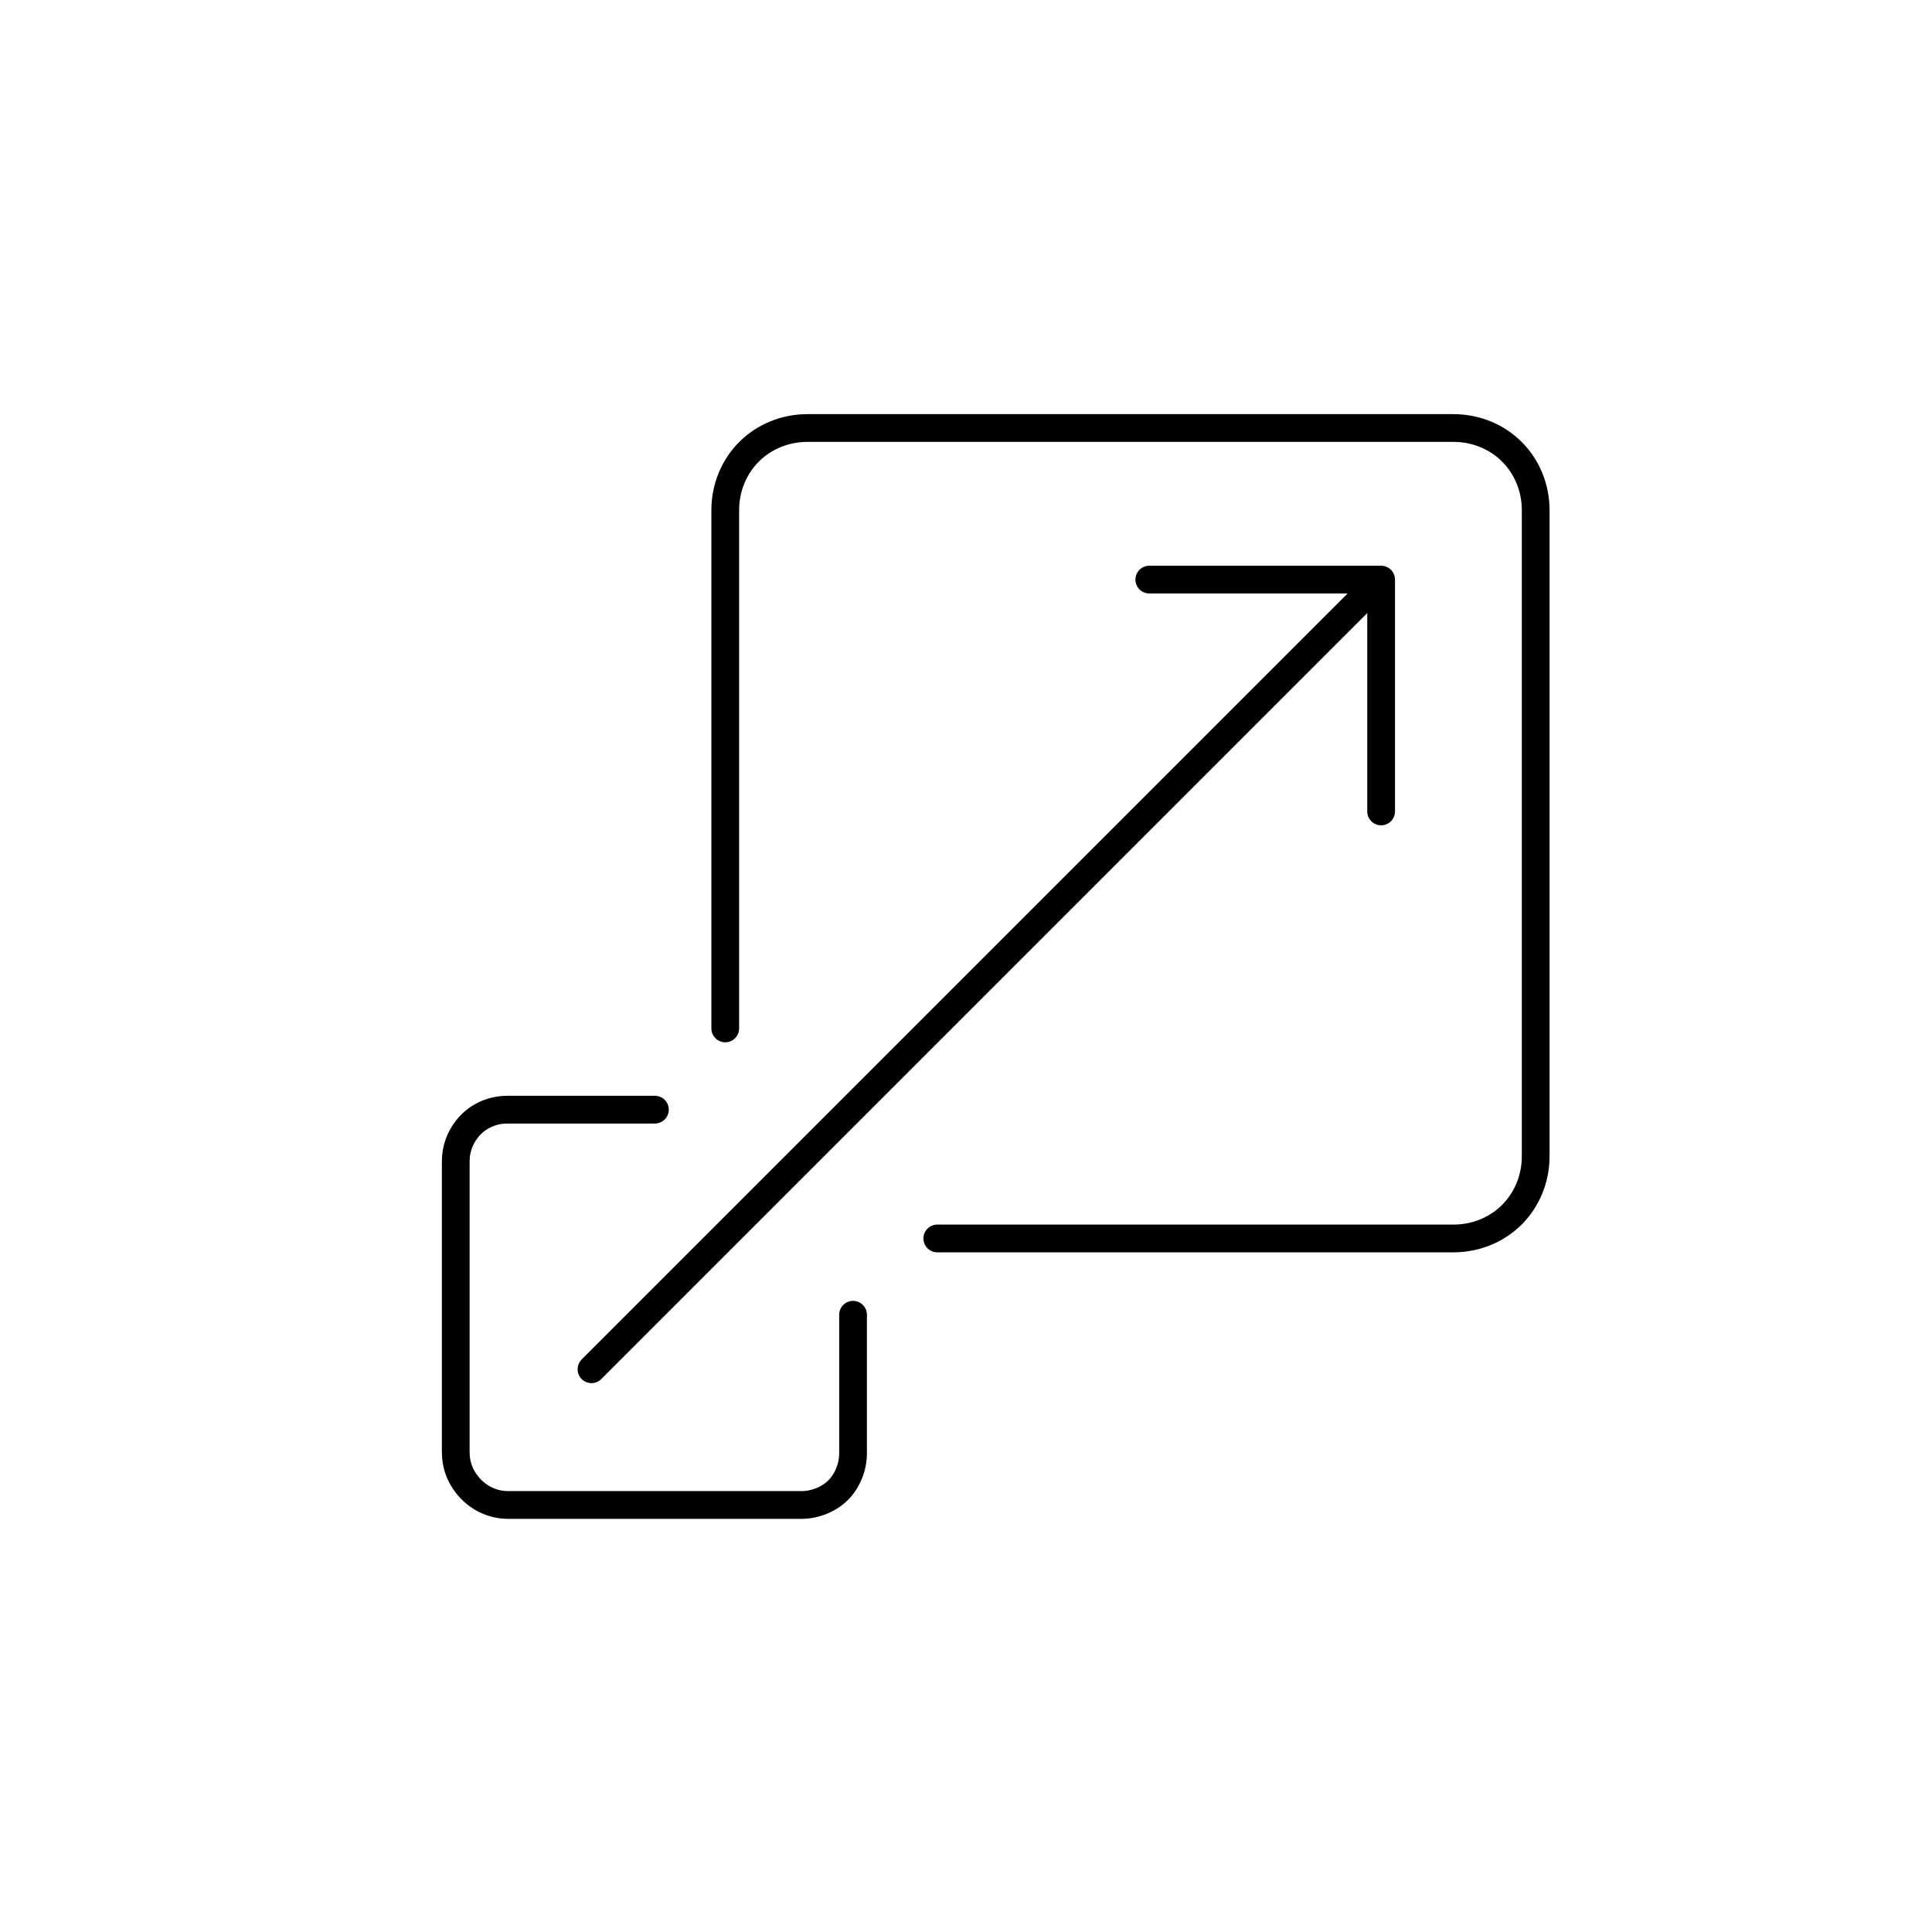
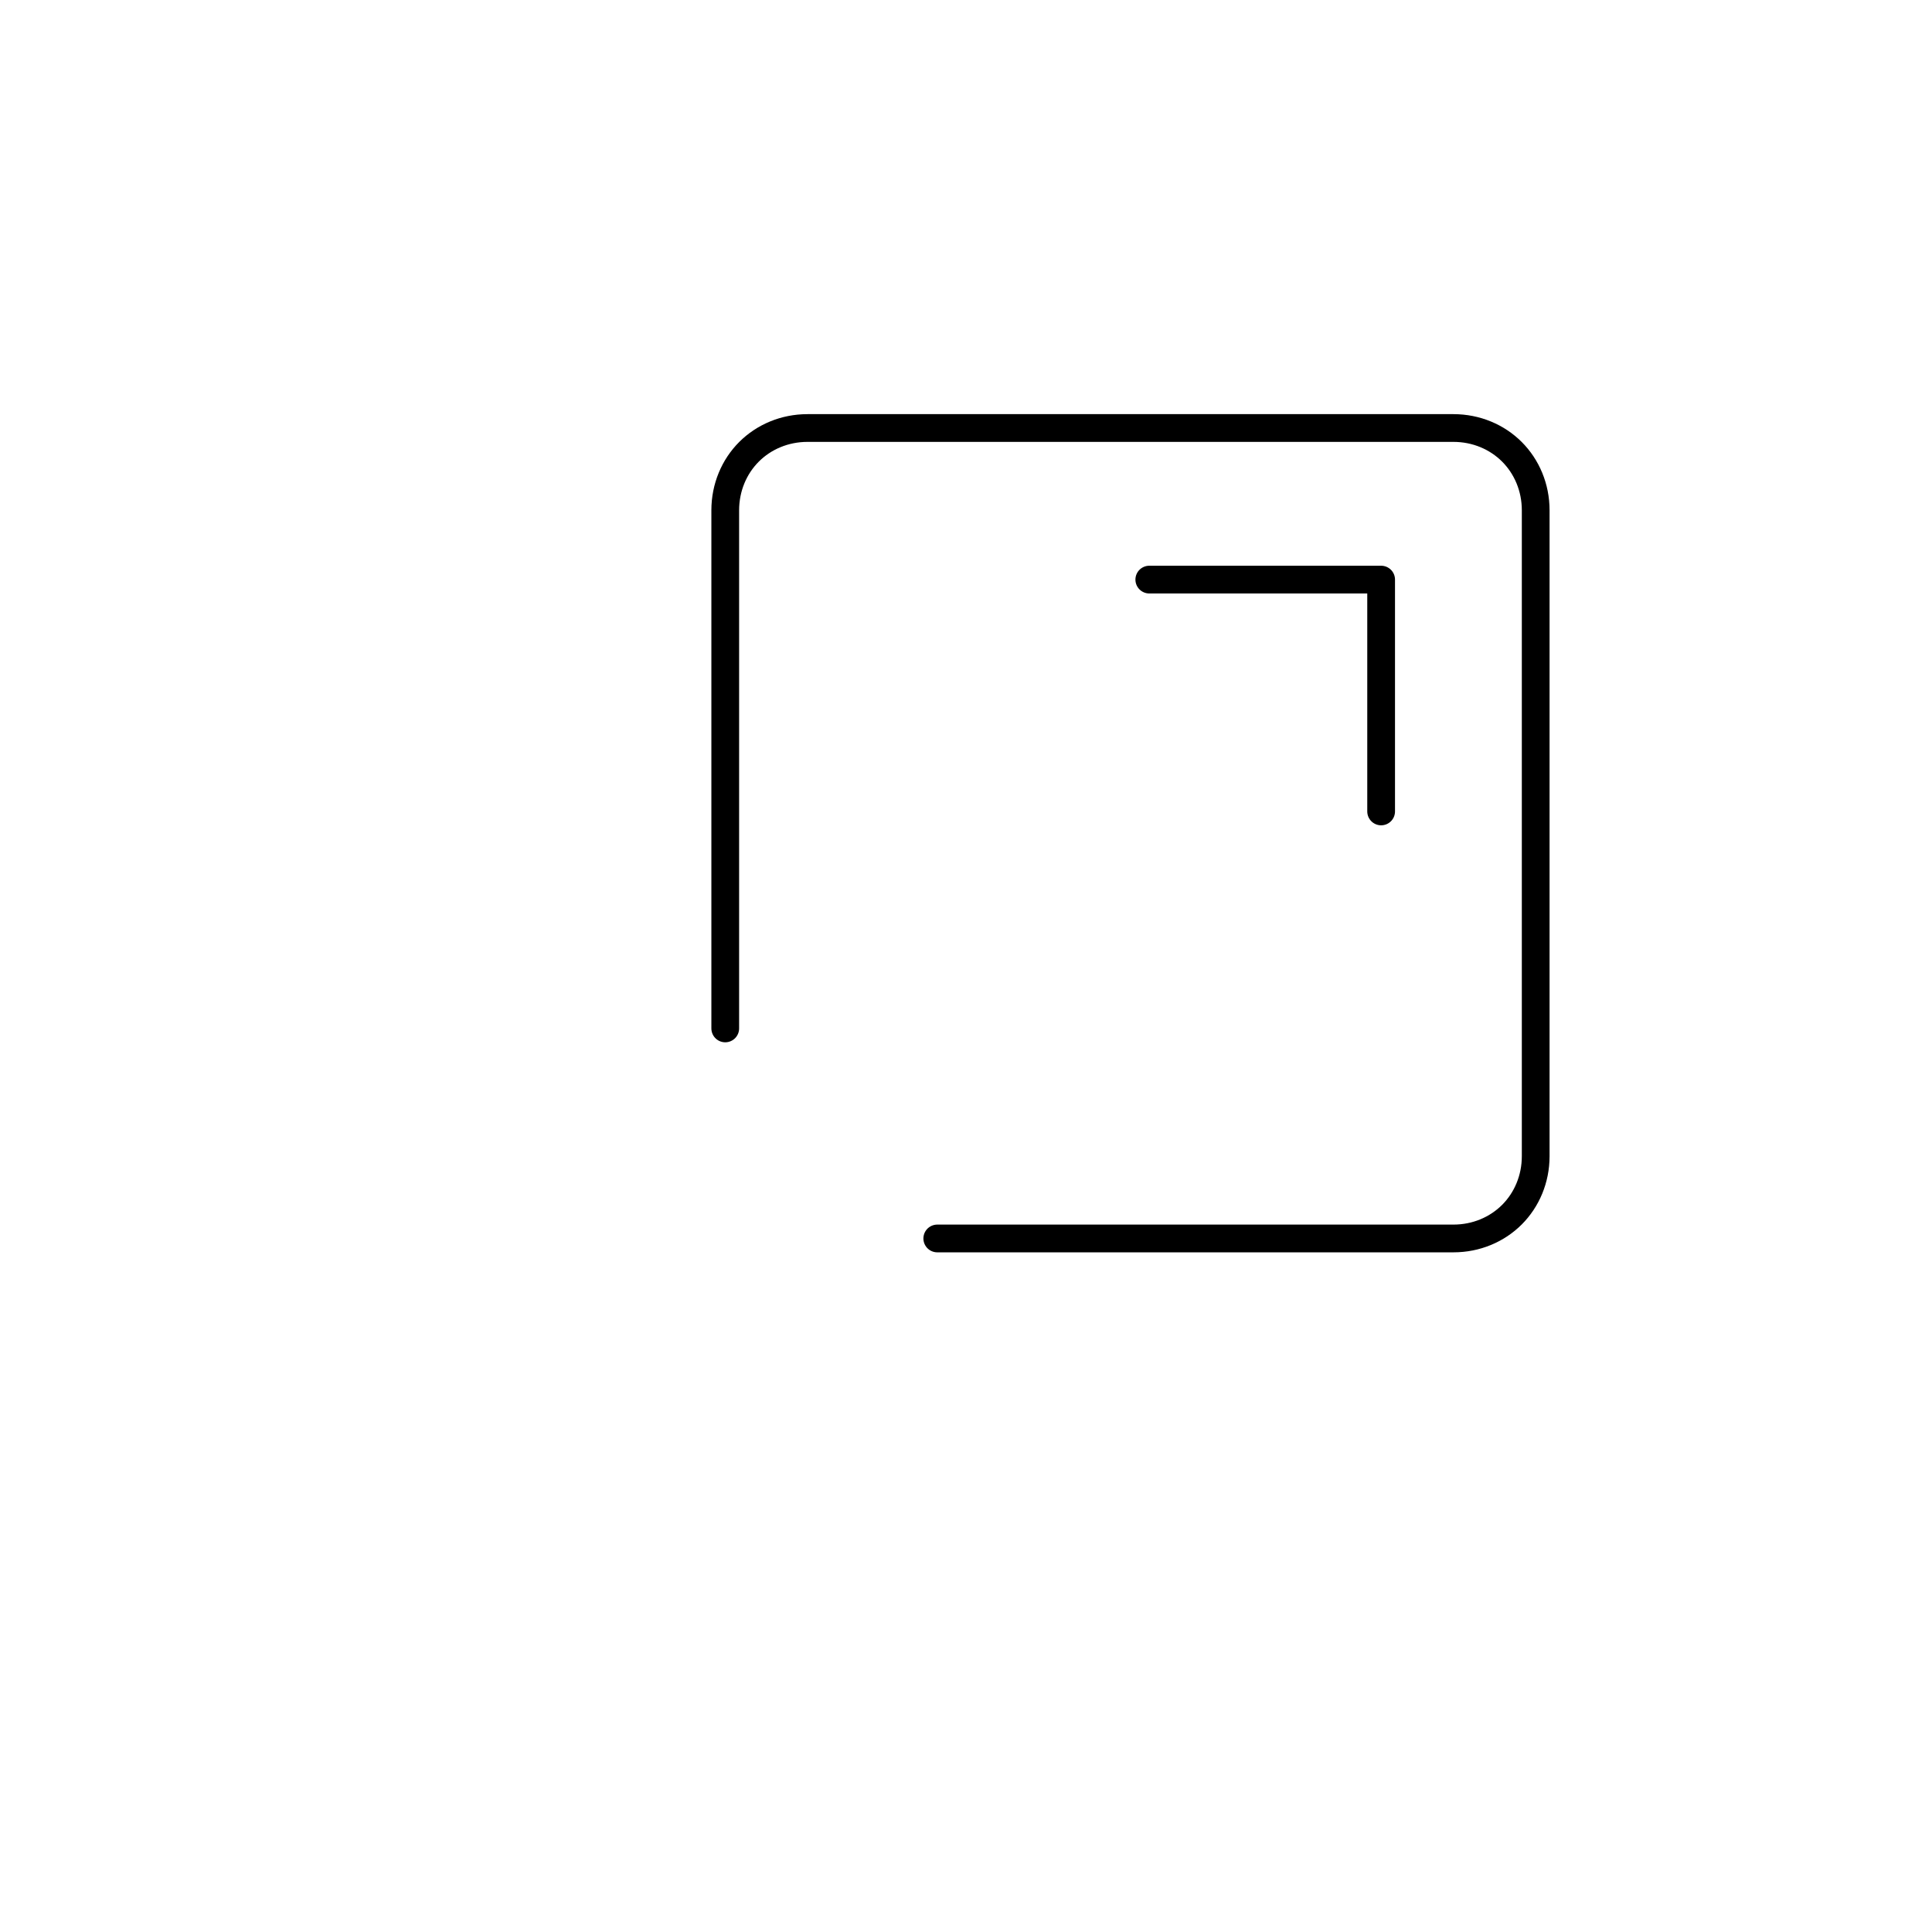
<svg xmlns="http://www.w3.org/2000/svg" id="Layer_2" data-name="Layer 2" version="1.1" viewBox="0 0 195 195">
  <defs>
    <style>
      .cls-1 {
        fill: none;
        stroke: #000;
        stroke-linecap: round;
        stroke-linejoin: round;
        stroke-width: 2.8px;
      }
    </style>
  </defs>
  <g id="Layer_10" data-name="Layer 10">
    <g>
      <path class="cls-1" d="M94.6,125h52.1c2.3,0,4.4-.9,5.9-2.4,1.5-1.5,2.4-3.6,2.4-5.9V51.5c0-2.3-.9-4.4-2.4-5.9s-3.6-2.4-5.9-2.4h-65.2c-2.3,0-4.4.9-5.9,2.4-1.5,1.5-2.4,3.6-2.4,5.9v52.3" />
-       <path class="cls-1" d="M66.1,112h-14.9c-1.7,0-3.2.8-4.1,2-.7.9-1.1,2-1.1,3.2v29.4c0,1.2.4,2.3,1.1,3.2,1,1.3,2.5,2.1,4.2,2.1h29.6c1.4,0,2.8-.6,3.7-1.5s1.5-2.3,1.5-3.7v-14" />
-       <line class="cls-1" x1="59.7" y1="138.2" x2="138.5" y2="59.4" />
      <polyline class="cls-1" points="116 58.5 139.4 58.5 139.4 81.9" />
    </g>
  </g>
</svg>